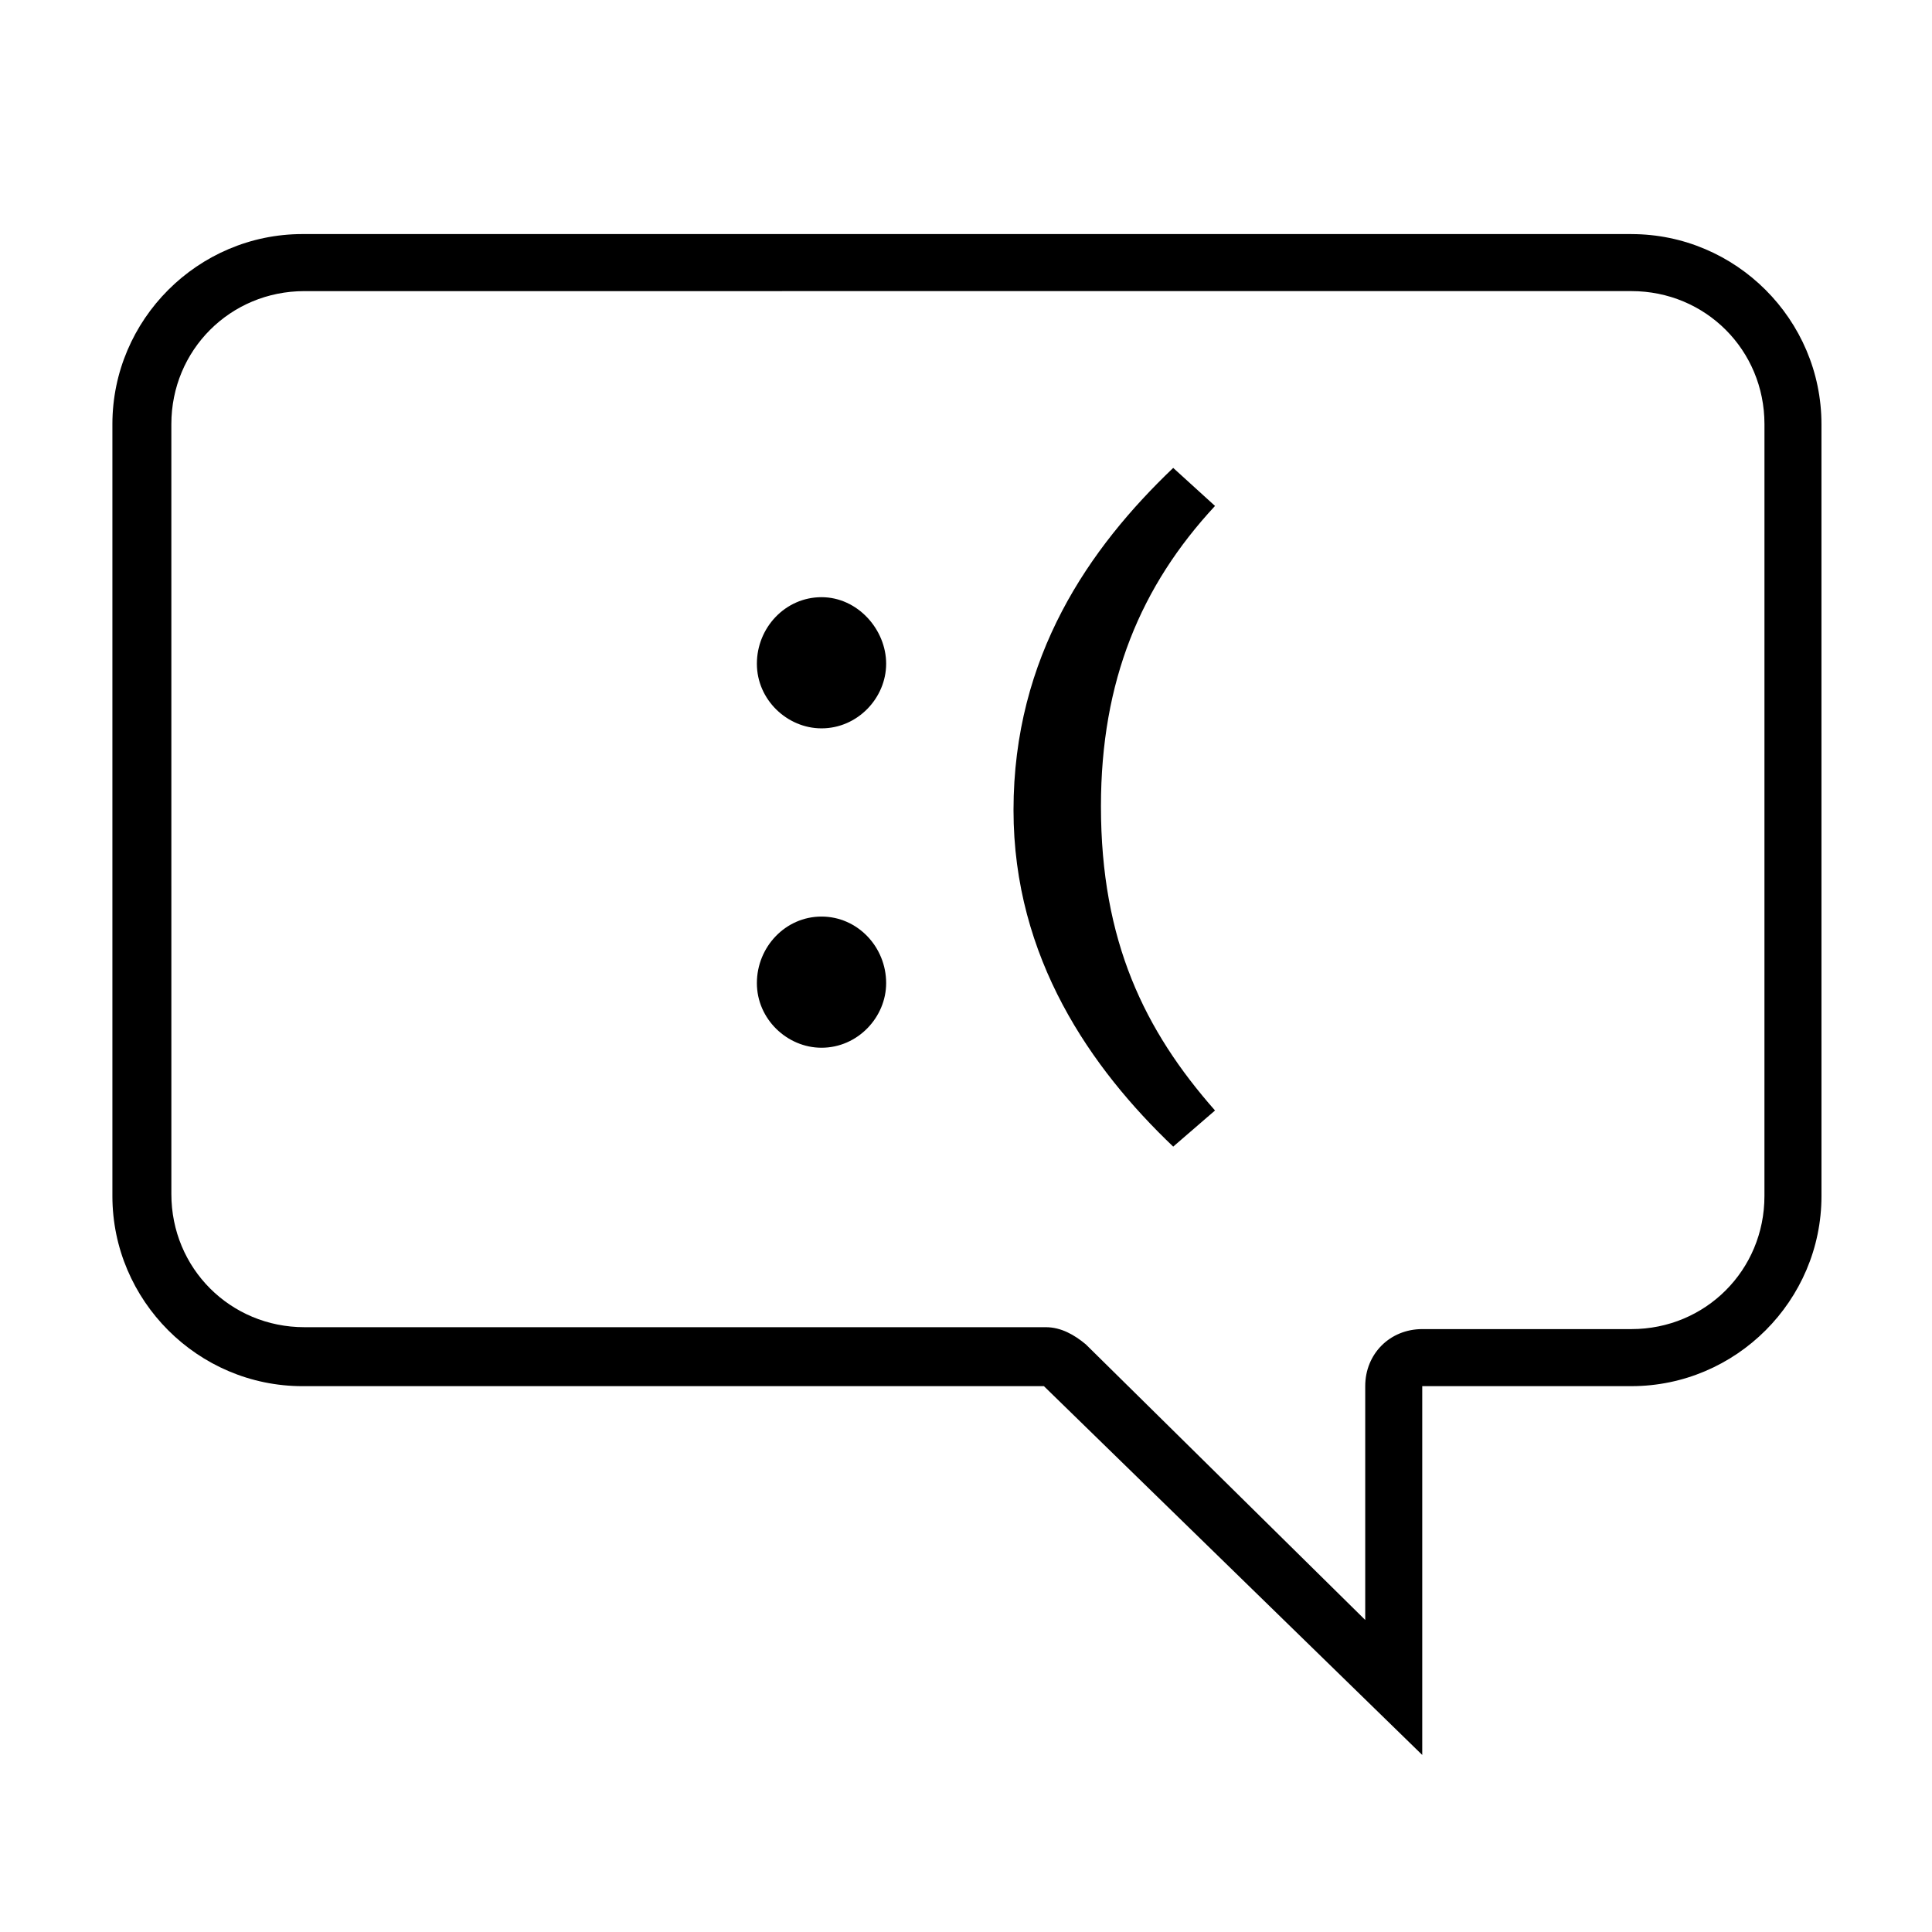
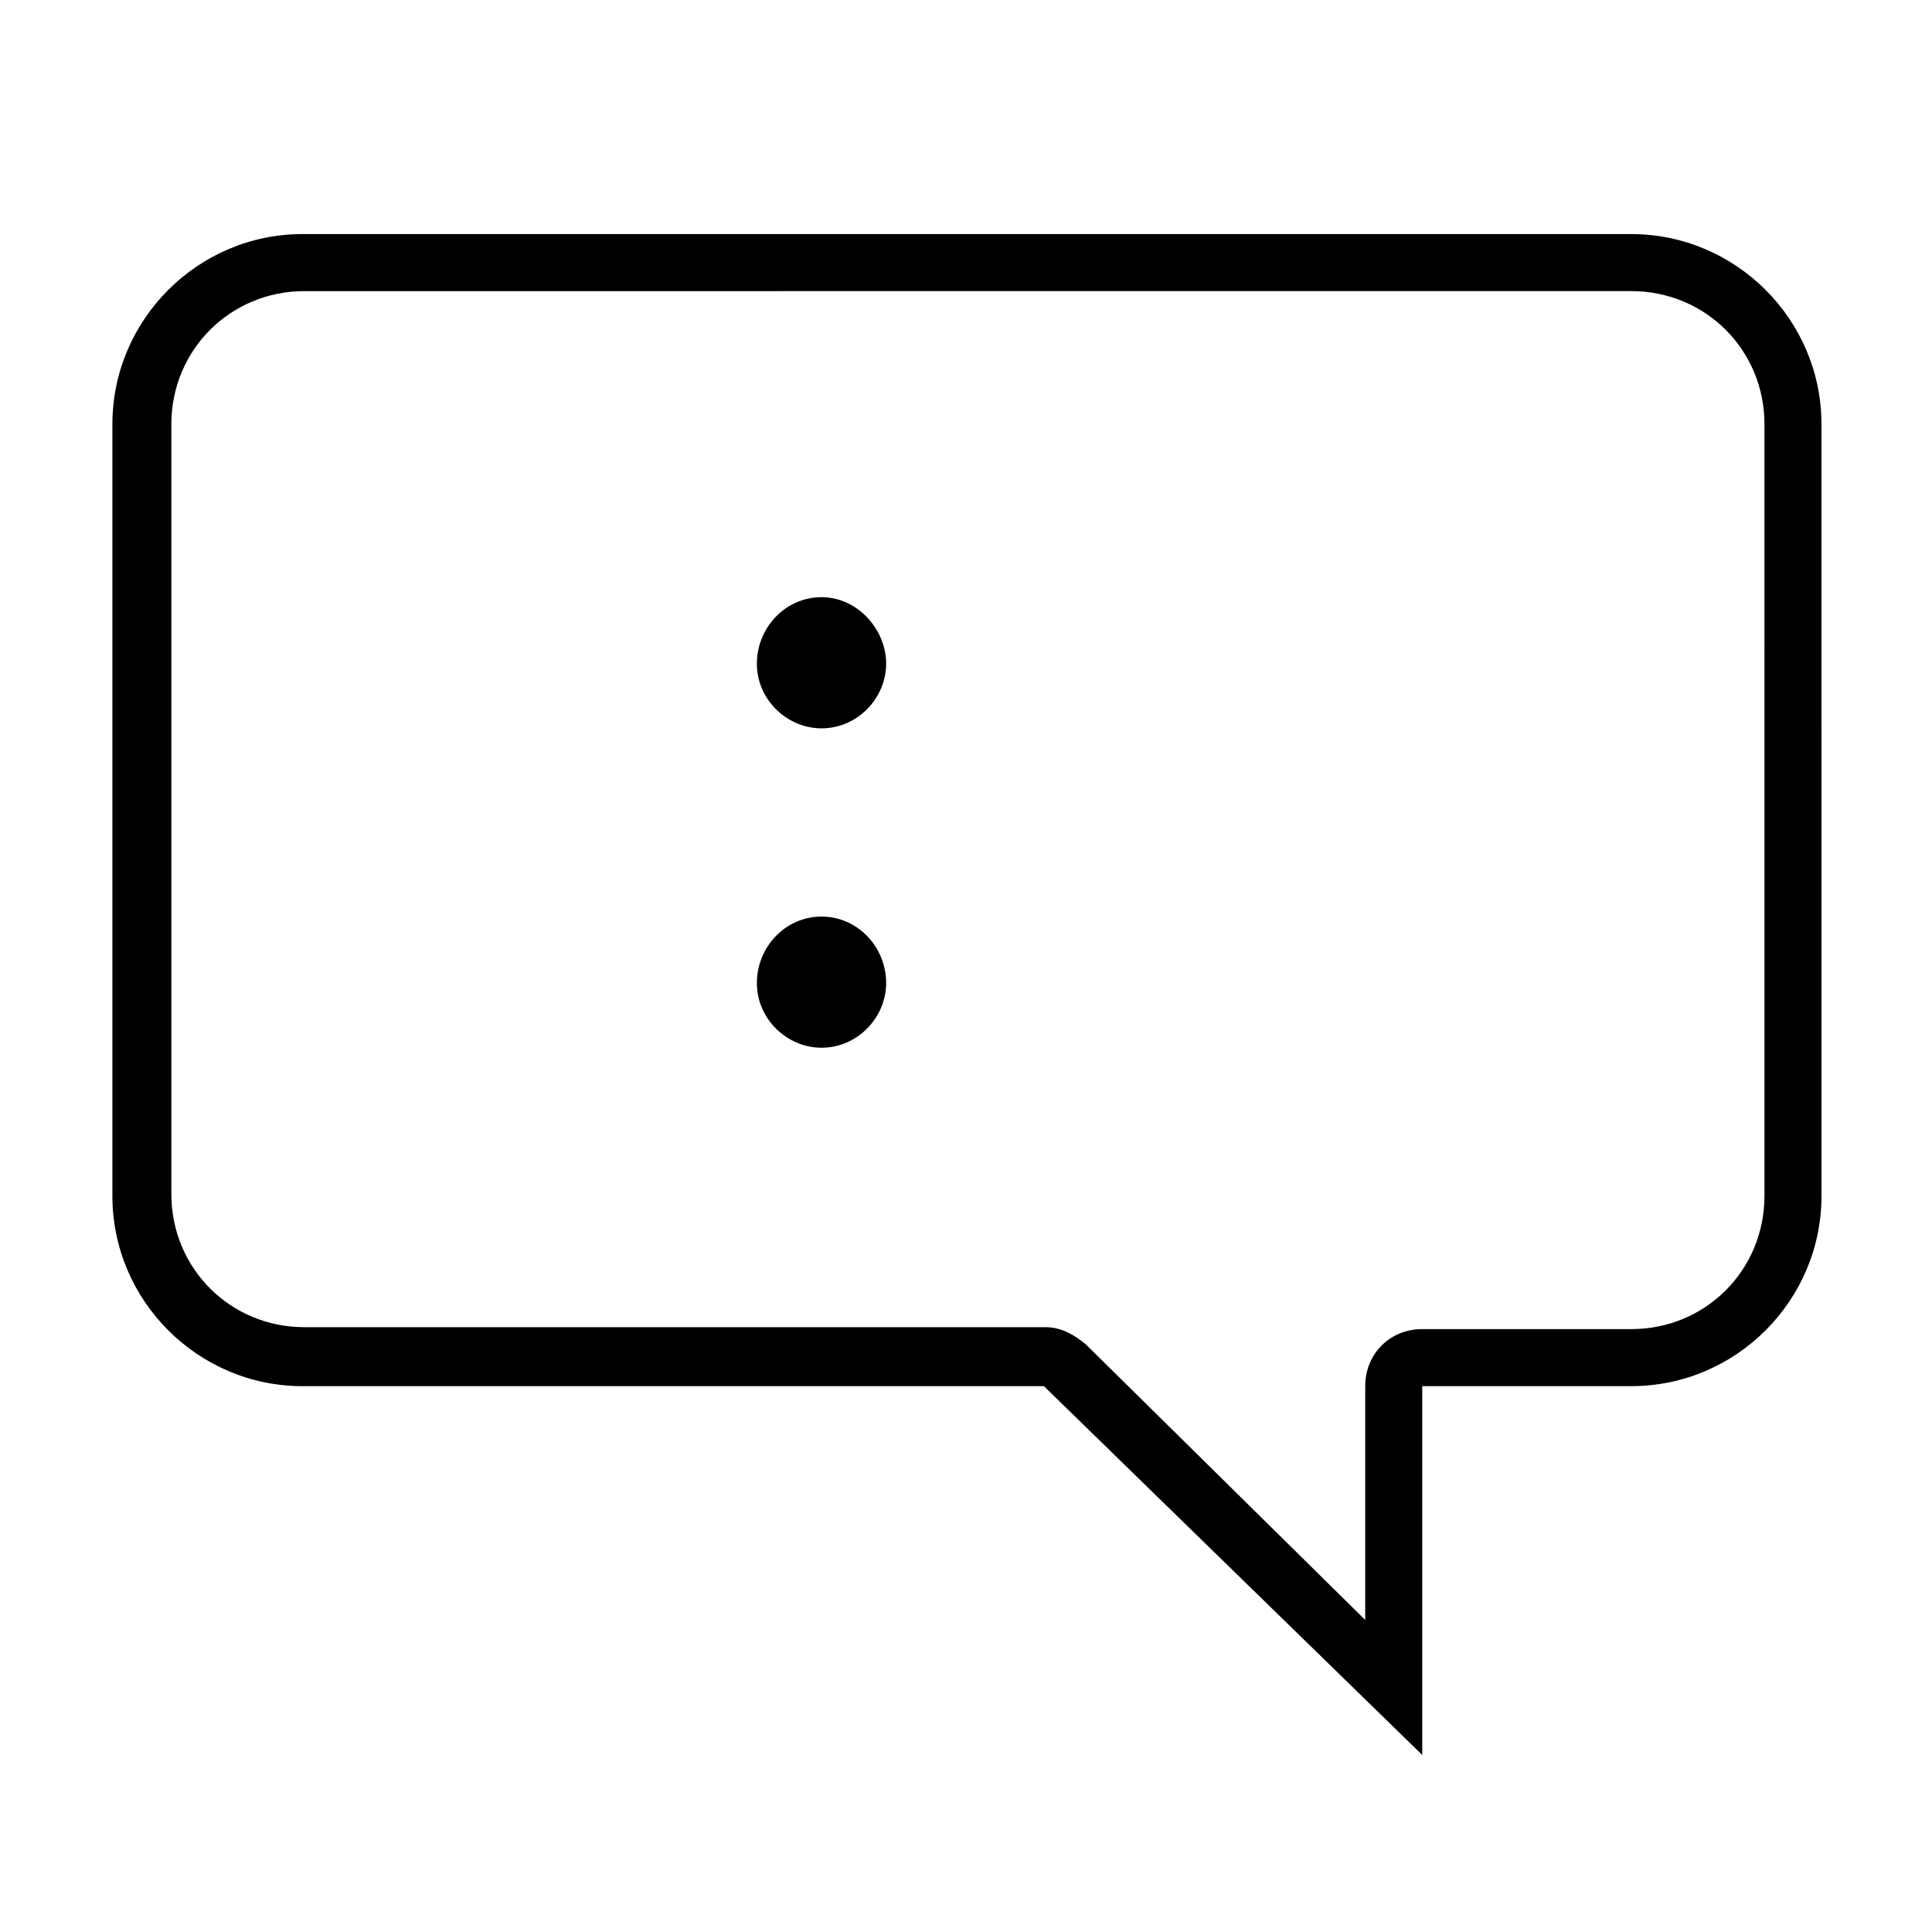
<svg xmlns="http://www.w3.org/2000/svg" fill="#000000" width="800px" height="800px" version="1.1" viewBox="144 144 512 512">
  <g>
    <path d="m576.33 206.03h-352.16c-27.711 0-50.383 22.672-50.383 50.383v204.55c0 27.711 22.672 50.383 50.383 50.383h196.48l100.26 97.734v-97.738h55.418c27.711 0 50.383-22.672 50.383-50.383l-0.004-204.54c0-27.711-22.668-50.383-50.379-50.383zm35.266 254.93c0 19.648-15.617 35.266-35.266 35.266h-55.418c-8.566 0-15.113 6.551-15.113 15.113v61.969l-74.062-73.051c-3.023-2.519-6.551-4.535-10.578-4.535h-196.48c-19.648 0-35.266-15.617-35.266-35.266l-0.004-204.04c0-19.648 15.617-35.266 35.266-35.266l351.66-0.004c19.648 0 35.266 15.617 35.266 35.266z" />
    <path d="m361.71 302.26c-9.574 0-17.129 8.062-17.129 17.633 0 9.574 8.062 17.129 17.129 17.129 9.574 0 17.129-8.062 17.129-17.129s-7.559-17.633-17.129-17.633z" />
    <path d="m361.71 386.9c-9.574 0-17.129 8.062-17.129 17.633 0 9.574 8.062 17.129 17.129 17.129 9.574 0 17.129-8.062 17.129-17.129 0-9.57-7.559-17.633-17.129-17.633z" />
-     <path d="m454.91 268c-22.168 21.16-42.32 49.879-42.32 90.688 0 39.297 20.656 68.52 42.32 89.176l11.082-9.574c-18.641-21.16-30.23-44.84-30.23-80.609 0-33.25 10.578-58.441 30.23-79.602z" />
  </g>
</svg>